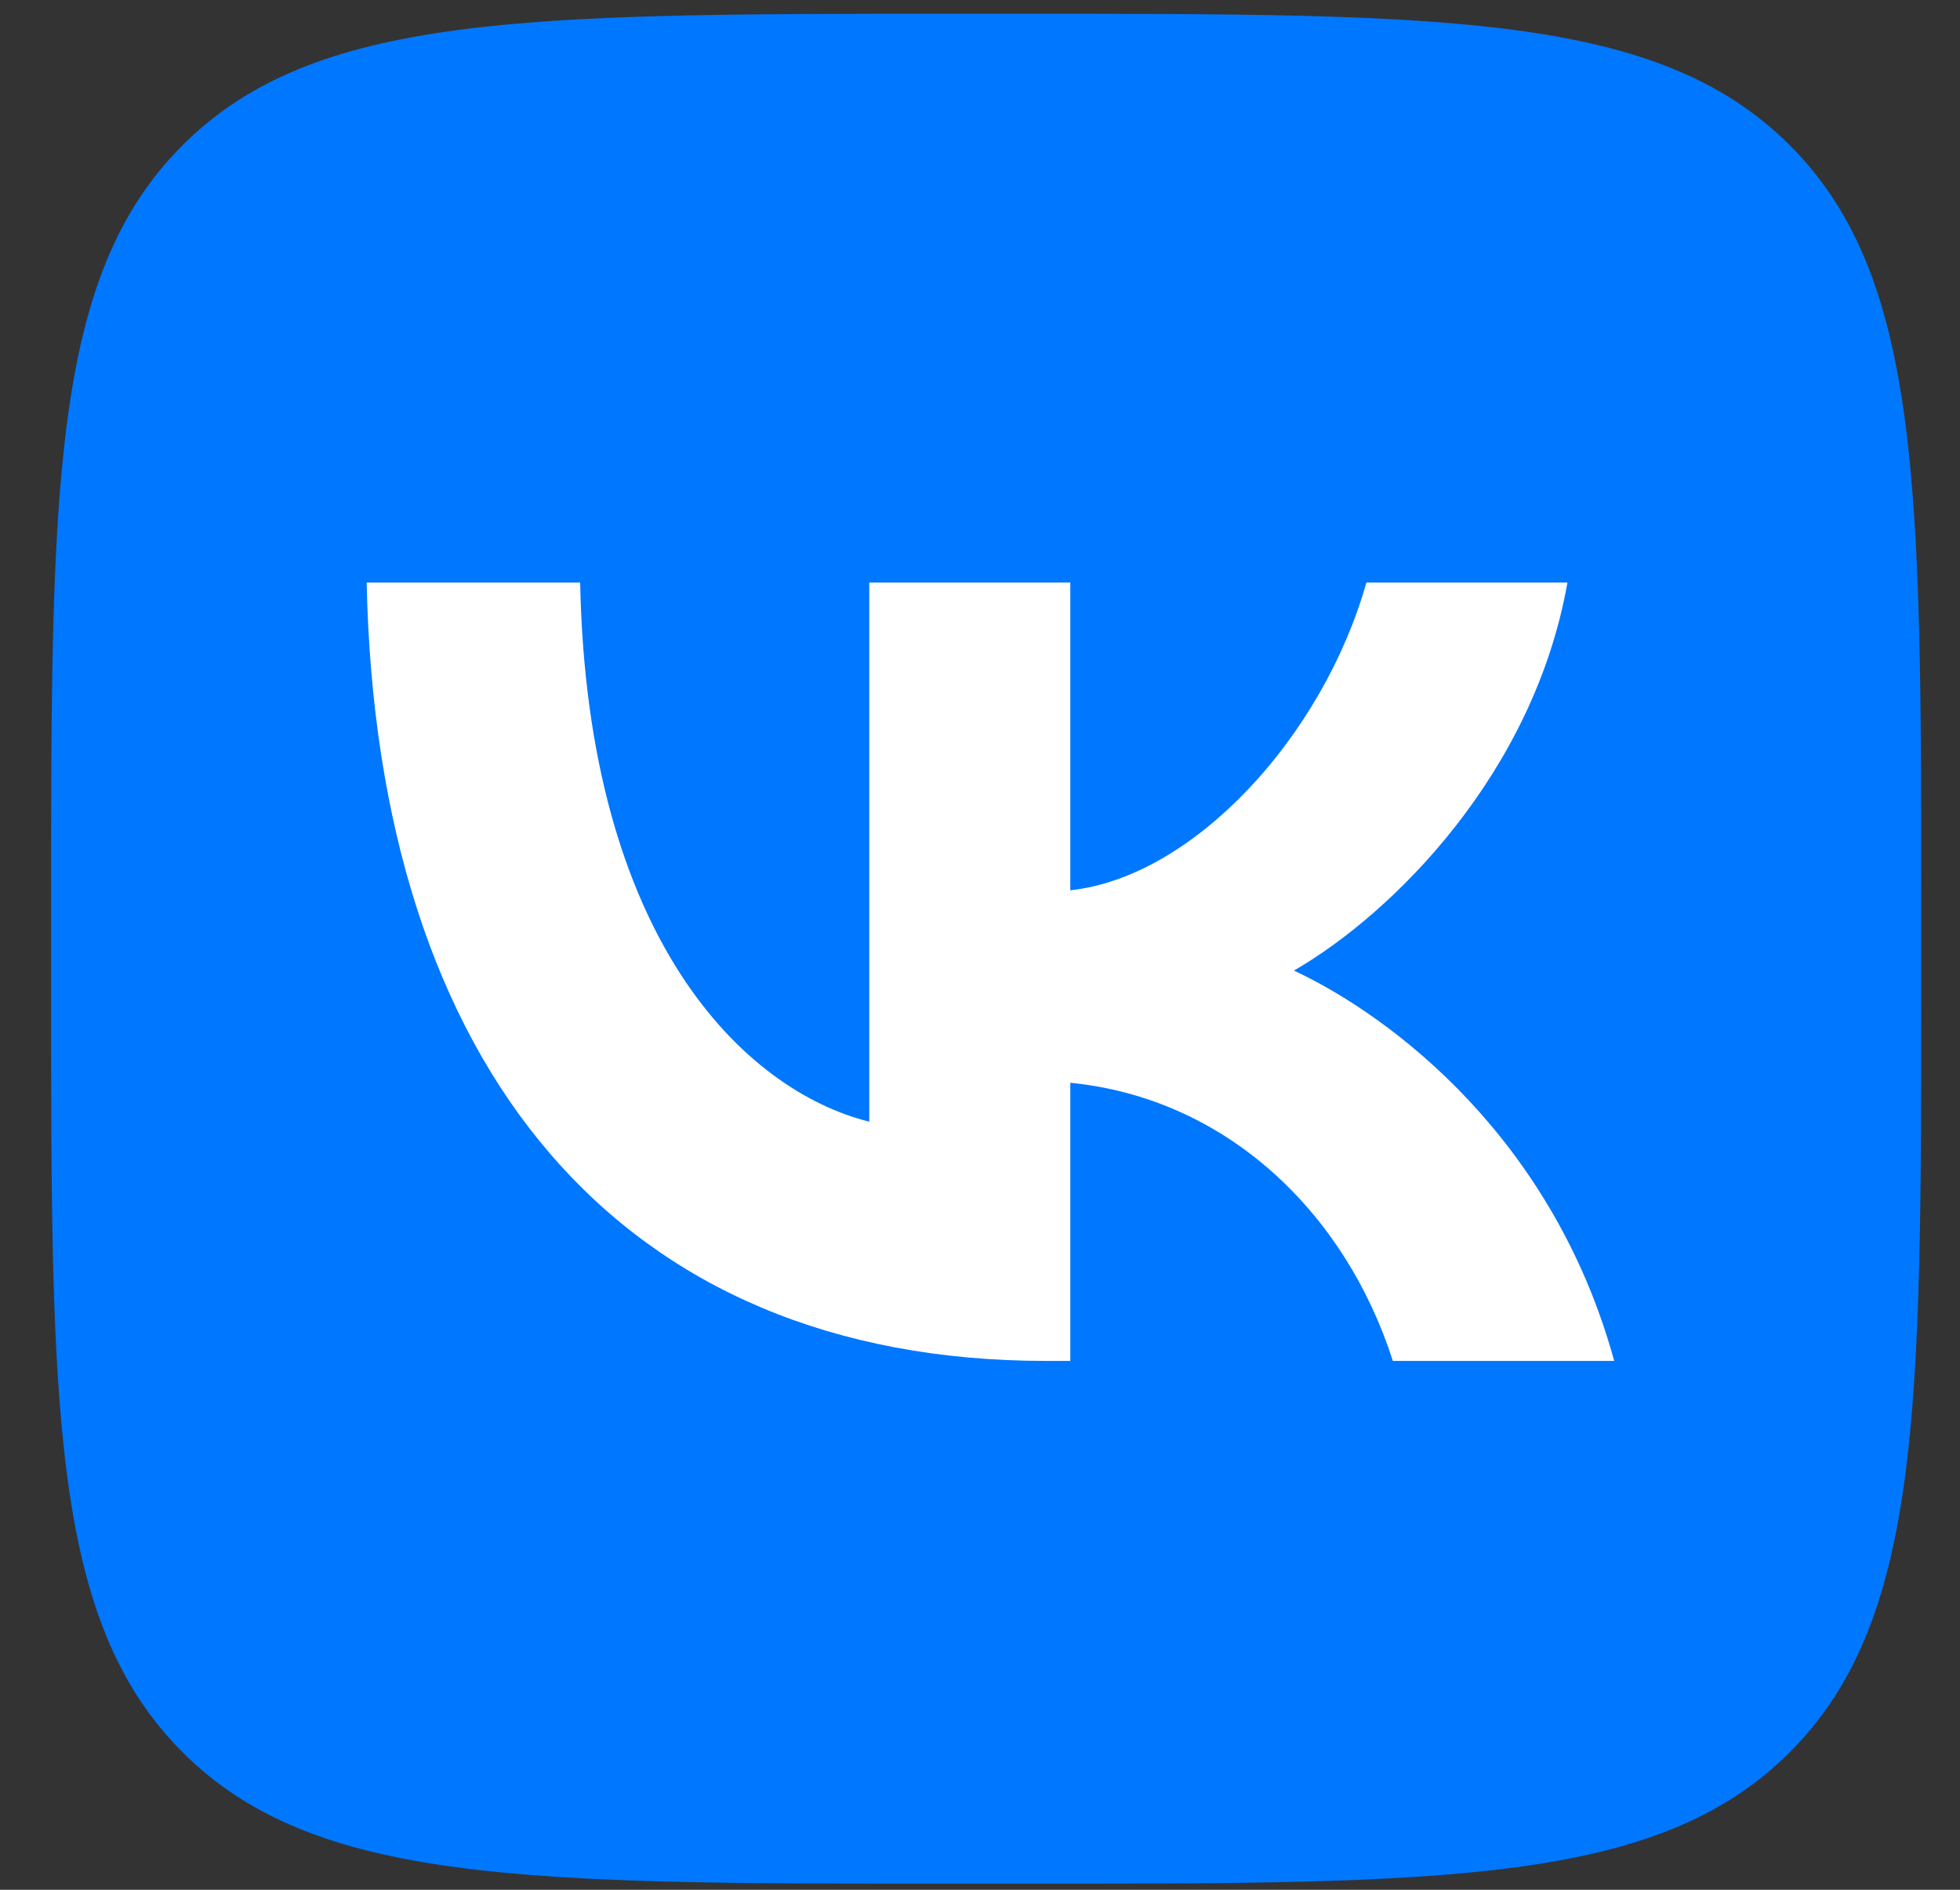
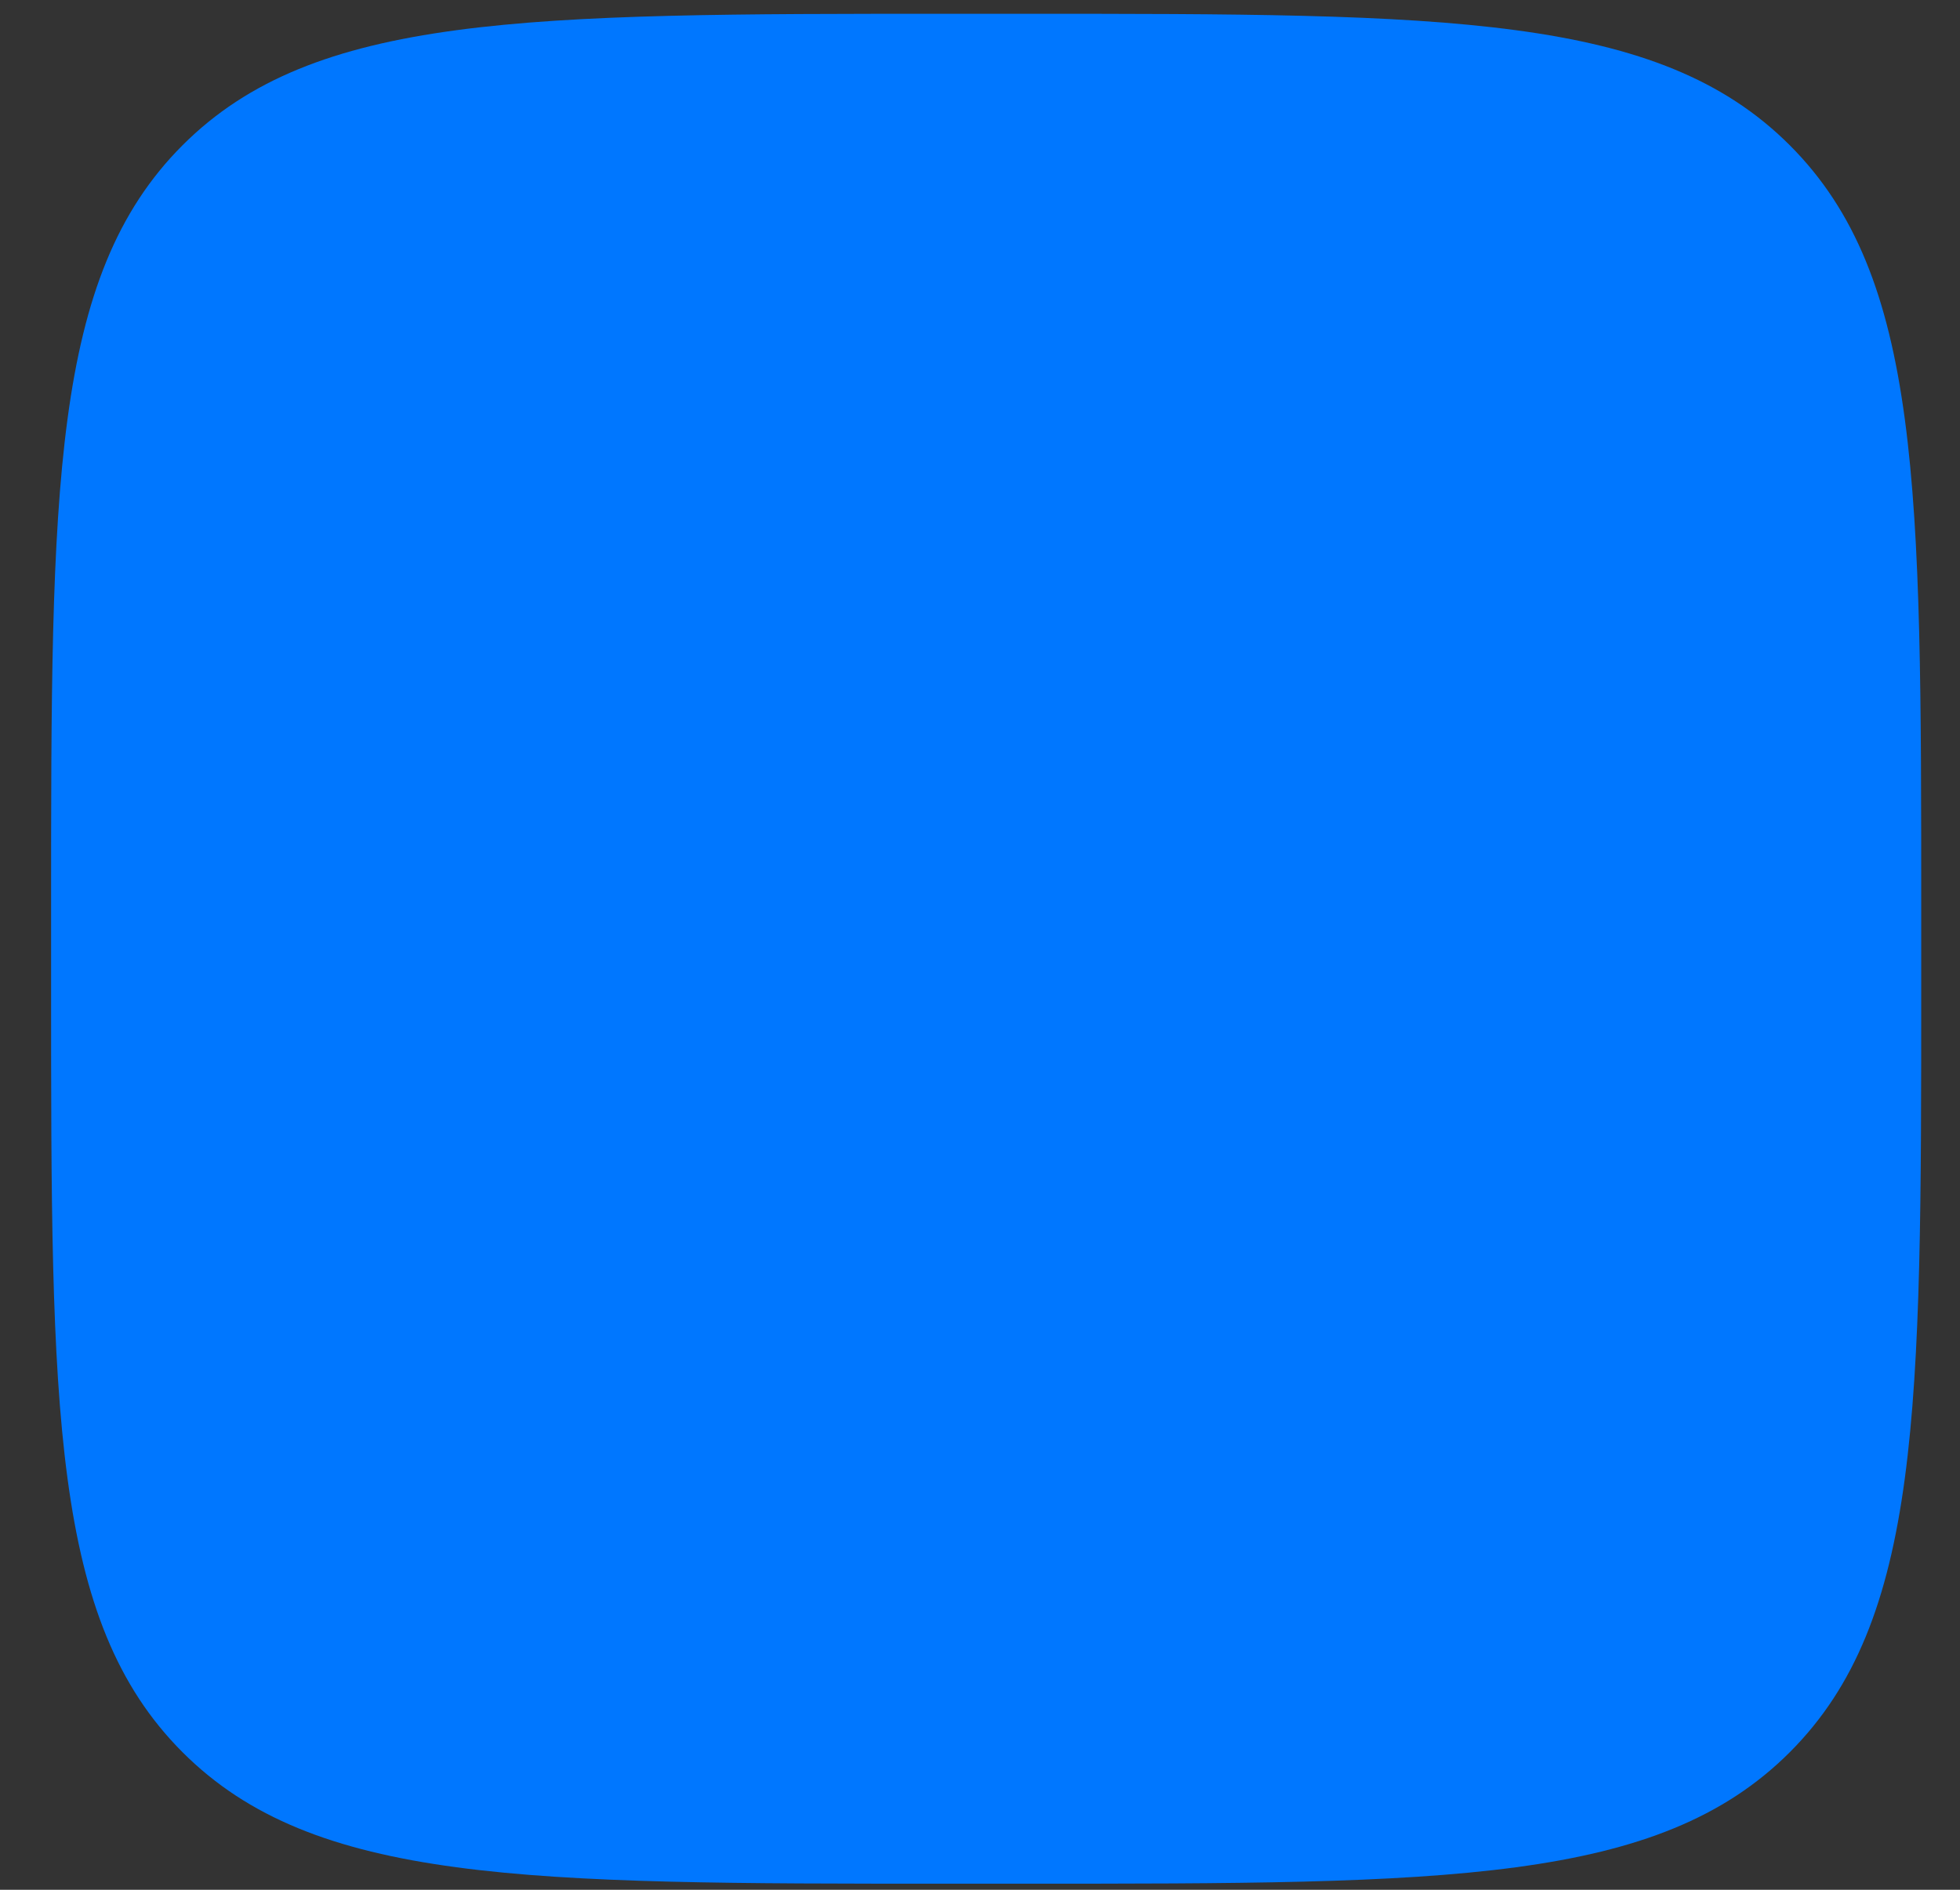
<svg xmlns="http://www.w3.org/2000/svg" width="28" height="27" viewBox="0 0 28 27" fill="none">
  <rect x="0" y="0" width="28" height="27" fill="#333333" stroke="none" />
  <g clip-path="url(#clip0_8209_38017)">
-     <path d="M0.73 13.021C0.73 6.976 0.73 3.953 2.608 2.075C4.486 0.197 7.509 0.197 13.554 0.197H14.623C20.668 0.197 23.69 0.197 25.568 2.075C27.446 3.953 27.446 6.976 27.446 13.021V14.089C27.446 20.135 27.446 23.157 25.568 25.035C23.69 26.913 20.668 26.913 14.623 26.913H13.554C7.509 26.913 4.486 26.913 2.608 25.035C0.73 23.157 0.73 20.135 0.73 14.089V13.021Z" fill="#0077FF" />
-     <path d="M14.945 19.444C8.856 19.444 5.383 15.269 5.238 8.323H8.288C8.389 13.421 10.637 15.581 12.418 16.026V8.323H15.29V12.72C17.049 12.531 18.897 10.527 19.52 8.323H22.392C21.913 11.039 19.91 13.043 18.485 13.867C19.91 14.535 22.192 16.282 23.06 19.444H19.898C19.22 17.329 17.528 15.692 15.29 15.47V19.444H14.945Z" fill="white" />
+     <path d="M0.73 13.021C0.73 6.976 0.73 3.953 2.608 2.075C4.486 0.197 7.509 0.197 13.554 0.197H14.623C20.668 0.197 23.69 0.197 25.568 2.075C27.446 3.953 27.446 6.976 27.446 13.021V14.089C27.446 20.135 27.446 23.157 25.568 25.035C23.69 26.913 20.668 26.913 14.623 26.913H13.554C7.509 26.913 4.486 26.913 2.608 25.035C0.73 23.157 0.73 20.135 0.73 14.089Z" fill="#0077FF" />
  </g>
  <defs>
    <clipPath id="clip0_8209_38017">
      <rect width="26.716" height="26.716" fill="white" transform="translate(0.73 0.197)" />
    </clipPath>
  </defs>
</svg>